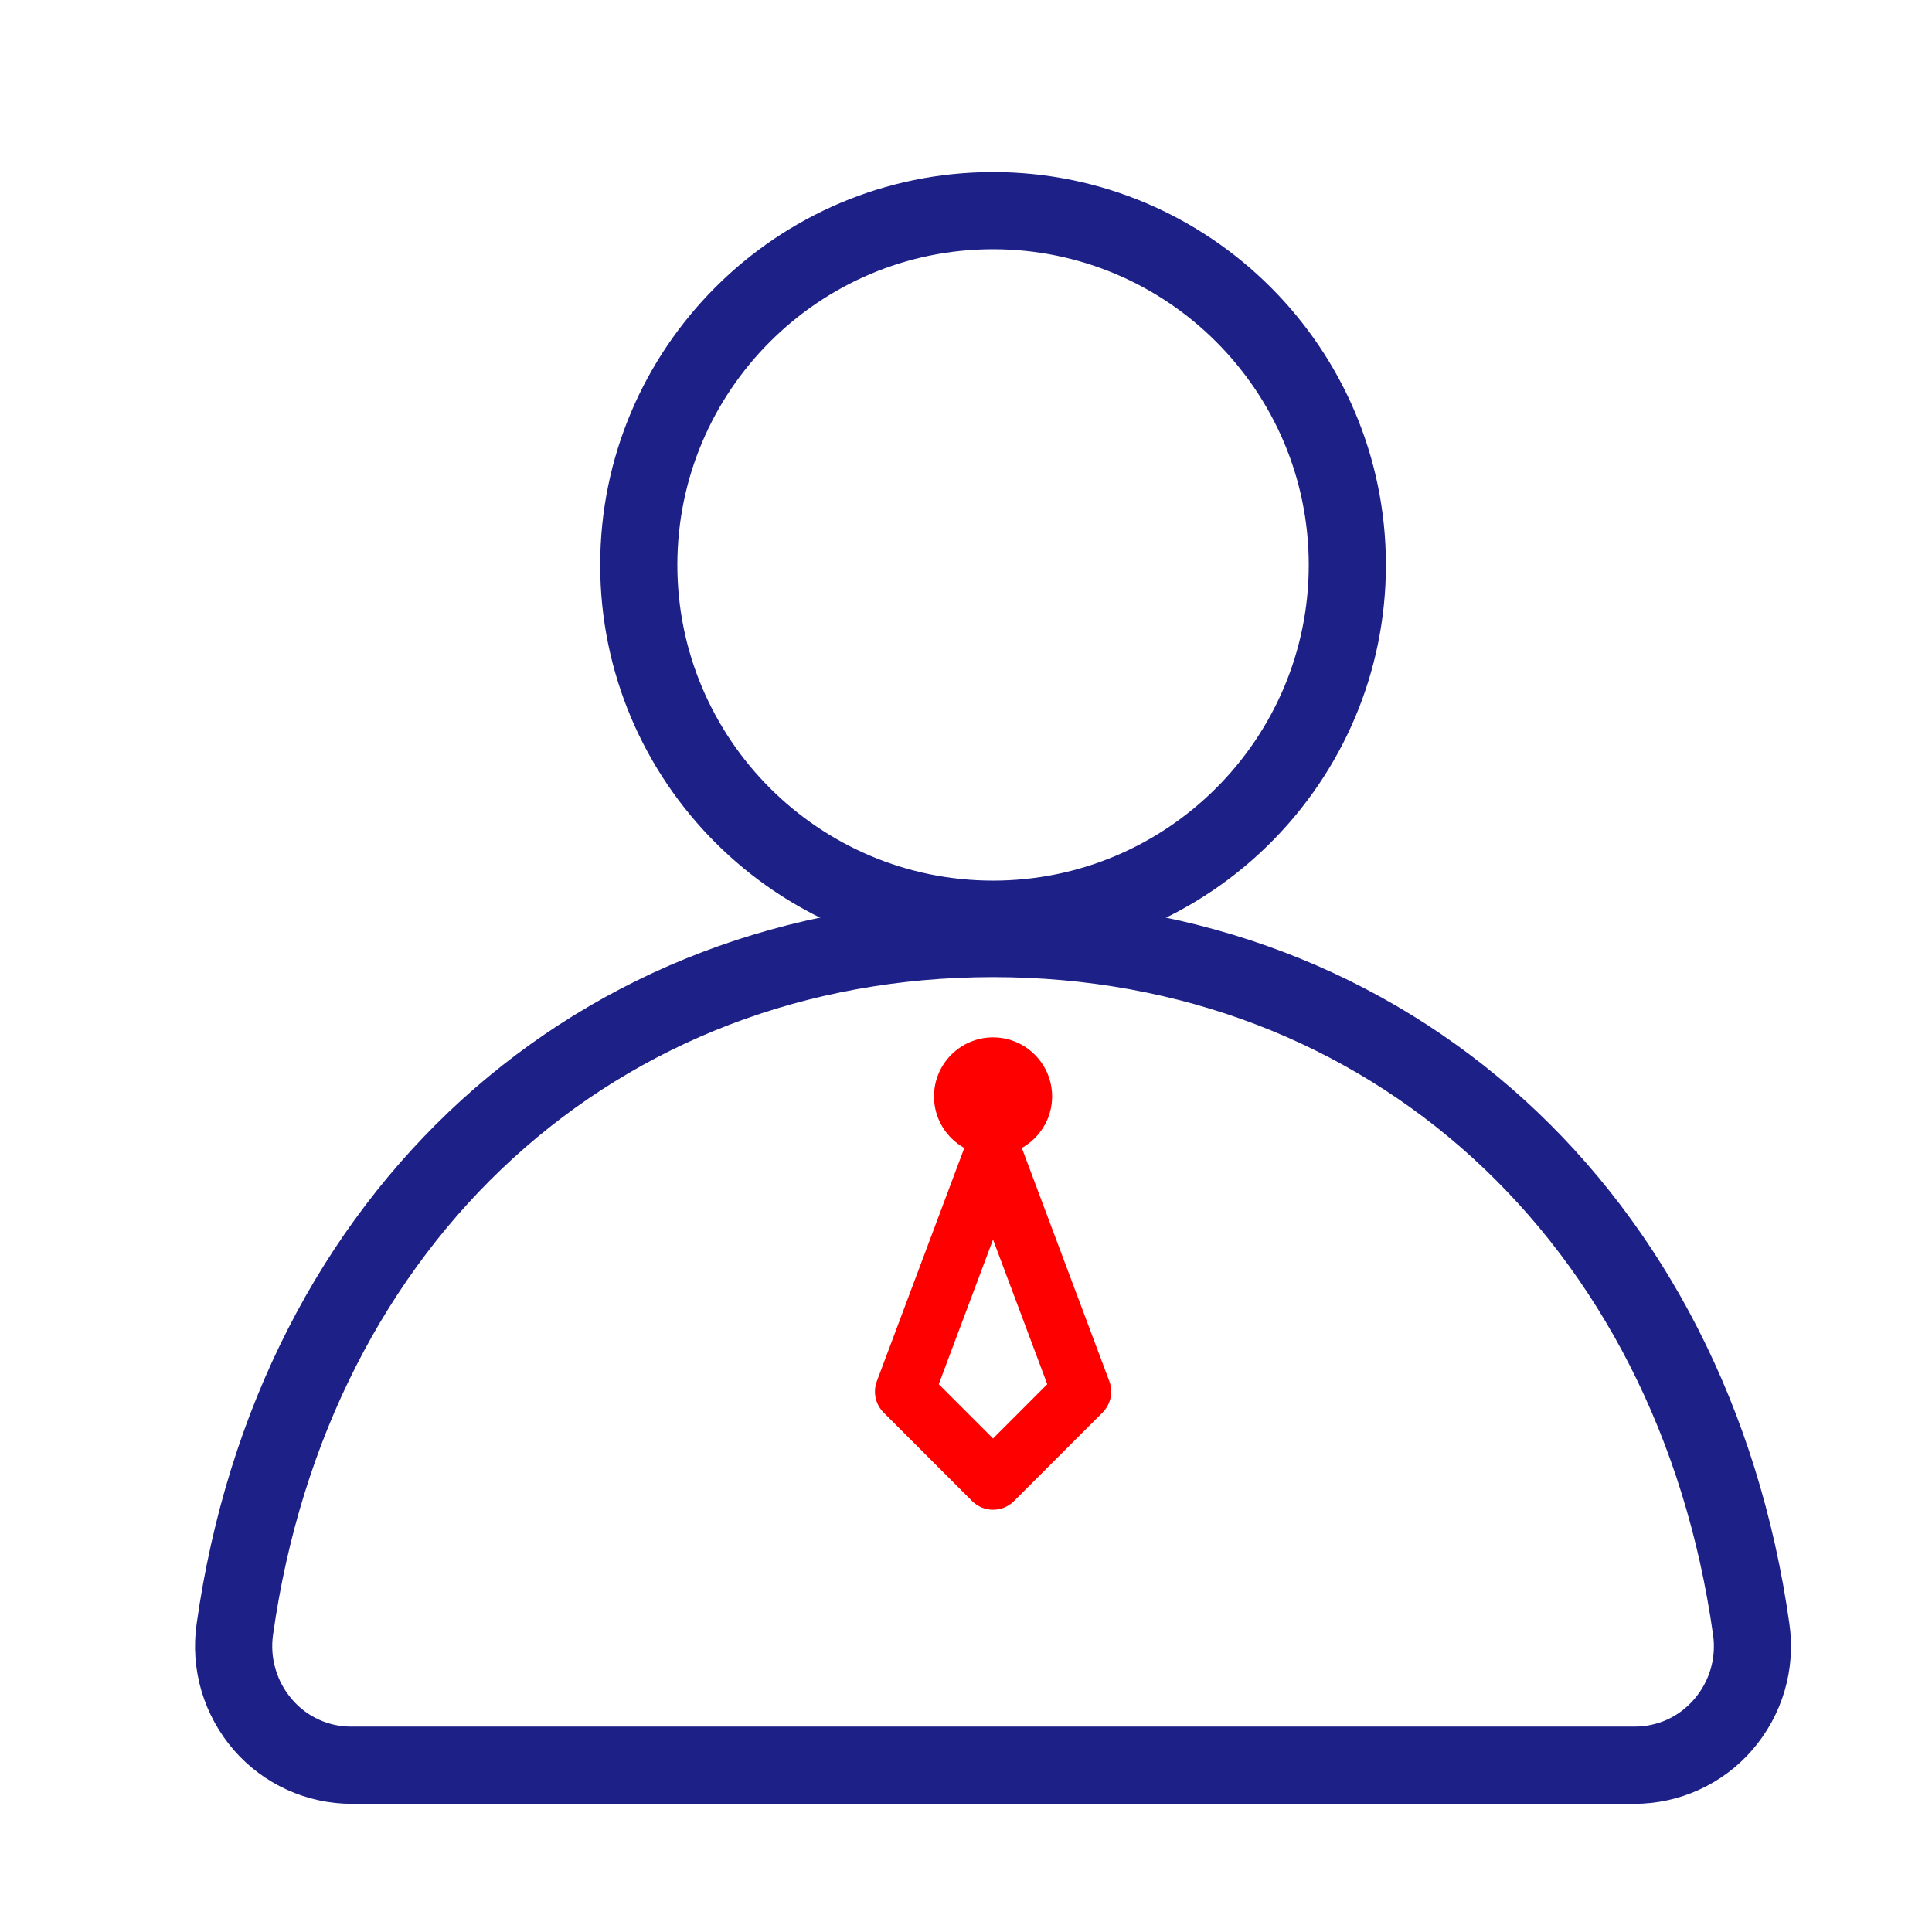
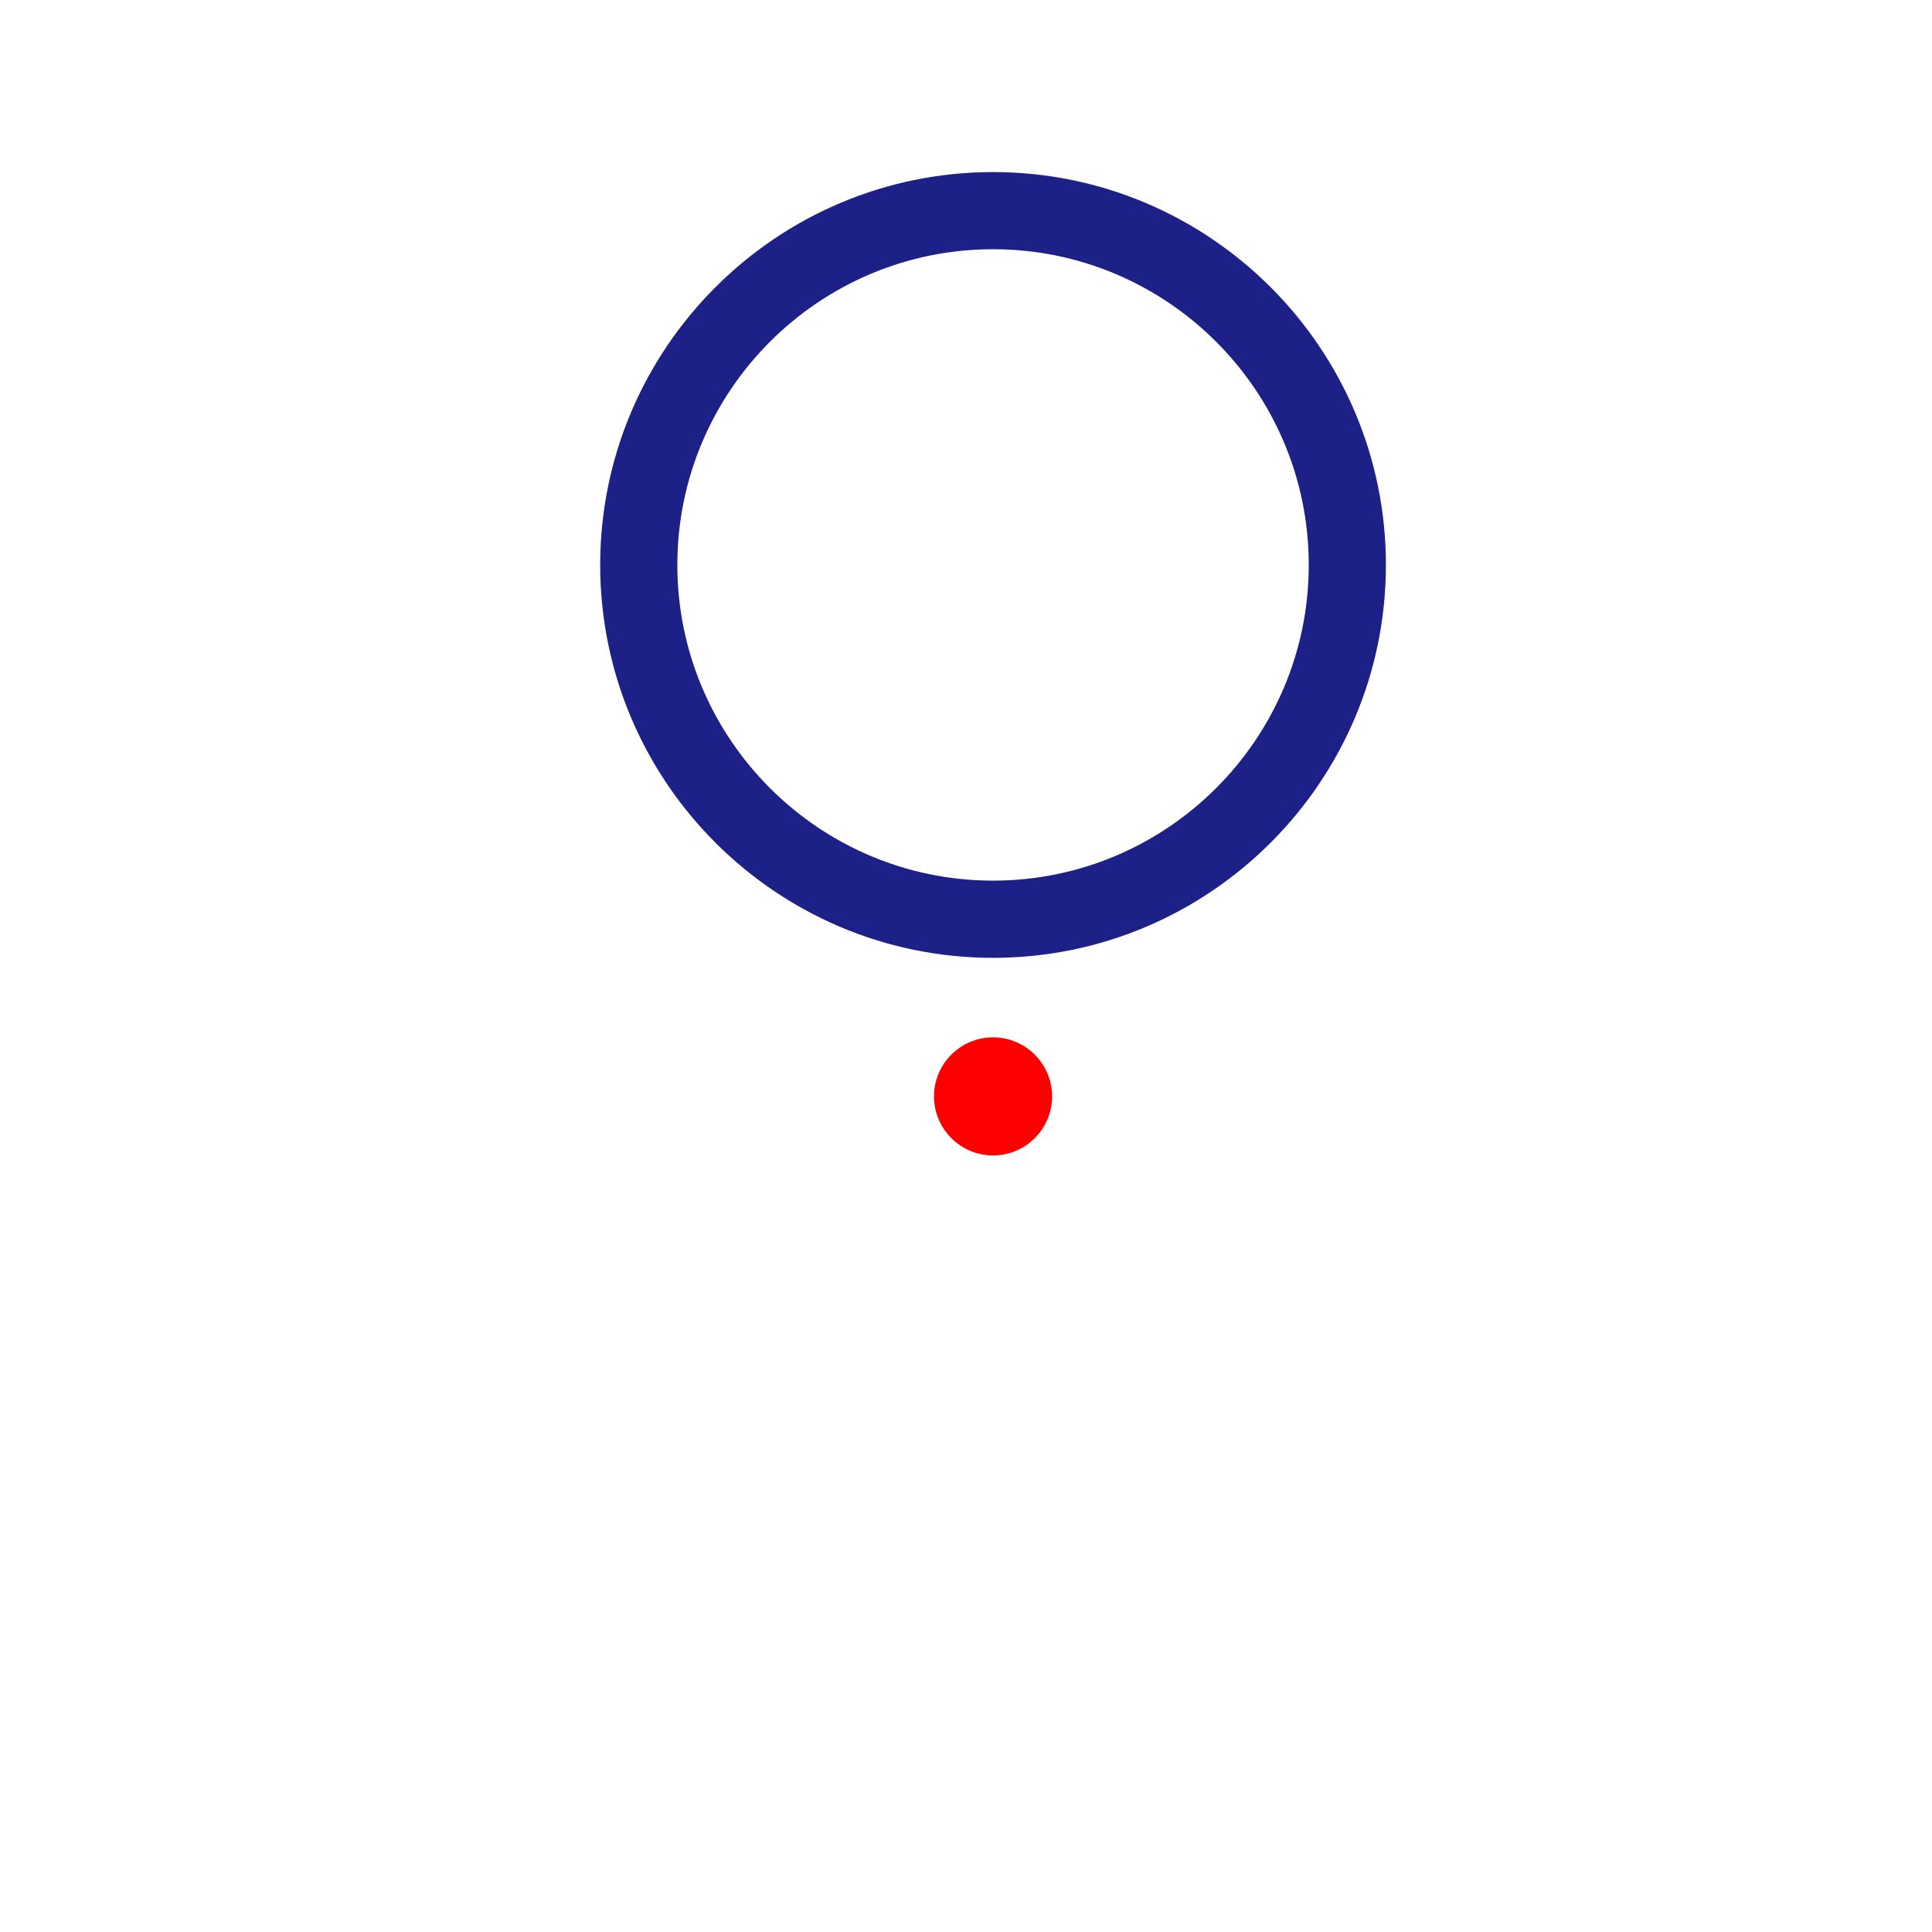
<svg xmlns="http://www.w3.org/2000/svg" width="32" height="32" viewBox="0 0 32 32" fill="none">
  <path d="M16.448 15.715C12.943 15.715 10.091 12.863 10.091 9.357C10.091 5.852 12.943 3 16.448 3C19.953 3 22.805 5.852 22.805 9.357C22.805 12.863 19.953 15.715 16.448 15.715ZM16.448 3.978C13.482 3.978 11.069 6.391 11.069 9.357C11.069 12.323 13.482 14.736 16.448 14.736C19.414 14.736 21.827 12.323 21.827 9.357C21.827 6.391 19.414 3.978 16.448 3.978Z" fill="#1D2087" stroke="#1D2087" stroke-width="0.3" />
-   <path d="M27.07 29.727H5.826C5.477 29.727 5.132 29.652 4.815 29.507C4.497 29.362 4.215 29.151 3.986 28.888C3.754 28.62 3.582 28.306 3.481 27.966C3.381 27.627 3.355 27.269 3.405 26.919C4.403 19.823 9.645 15.056 16.448 15.056C23.25 15.056 28.492 19.823 29.49 26.919C29.54 27.269 29.514 27.627 29.414 27.966C29.314 28.306 29.141 28.62 28.909 28.888C28.681 29.151 28.398 29.363 28.081 29.507C27.764 29.652 27.419 29.727 27.07 29.727ZM16.448 16.034C10.154 16.034 5.302 20.463 4.374 27.055C4.344 27.267 4.359 27.483 4.42 27.688C4.48 27.894 4.584 28.084 4.724 28.246C4.86 28.405 5.029 28.532 5.22 28.619C5.41 28.706 5.617 28.75 5.826 28.748H27.07C27.499 28.748 27.89 28.57 28.172 28.246C28.312 28.084 28.416 27.894 28.477 27.689C28.537 27.483 28.553 27.267 28.522 27.055C27.595 20.462 22.742 16.034 16.448 16.034Z" fill="#1D2087" stroke="#1D2087" stroke-width="0.3" />
  <path d="M16.448 19.138C15.909 19.138 15.47 18.699 15.47 18.16C15.47 17.62 15.909 17.182 16.448 17.182C16.987 17.182 17.426 17.62 17.426 18.16C17.426 18.699 16.987 19.138 16.448 19.138Z" fill="#FF0000" />
-   <path d="M16.448 25.006C16.384 25.006 16.32 24.994 16.261 24.969C16.201 24.944 16.148 24.908 16.102 24.863L14.635 23.396C14.569 23.329 14.523 23.245 14.503 23.154C14.483 23.062 14.49 22.966 14.523 22.878L15.99 18.966C16.025 18.873 16.088 18.792 16.17 18.735C16.251 18.678 16.349 18.648 16.448 18.648C16.548 18.648 16.645 18.678 16.727 18.735C16.809 18.792 16.872 18.873 16.907 18.966L18.374 22.878C18.407 22.966 18.414 23.062 18.394 23.154C18.374 23.245 18.328 23.329 18.262 23.396L16.795 24.863C16.749 24.908 16.695 24.944 16.636 24.969C16.576 24.994 16.512 25.006 16.448 25.006ZM15.549 22.927L16.448 23.826L17.346 22.927L16.448 20.531L15.549 22.927Z" fill="#FF0000" />
</svg>